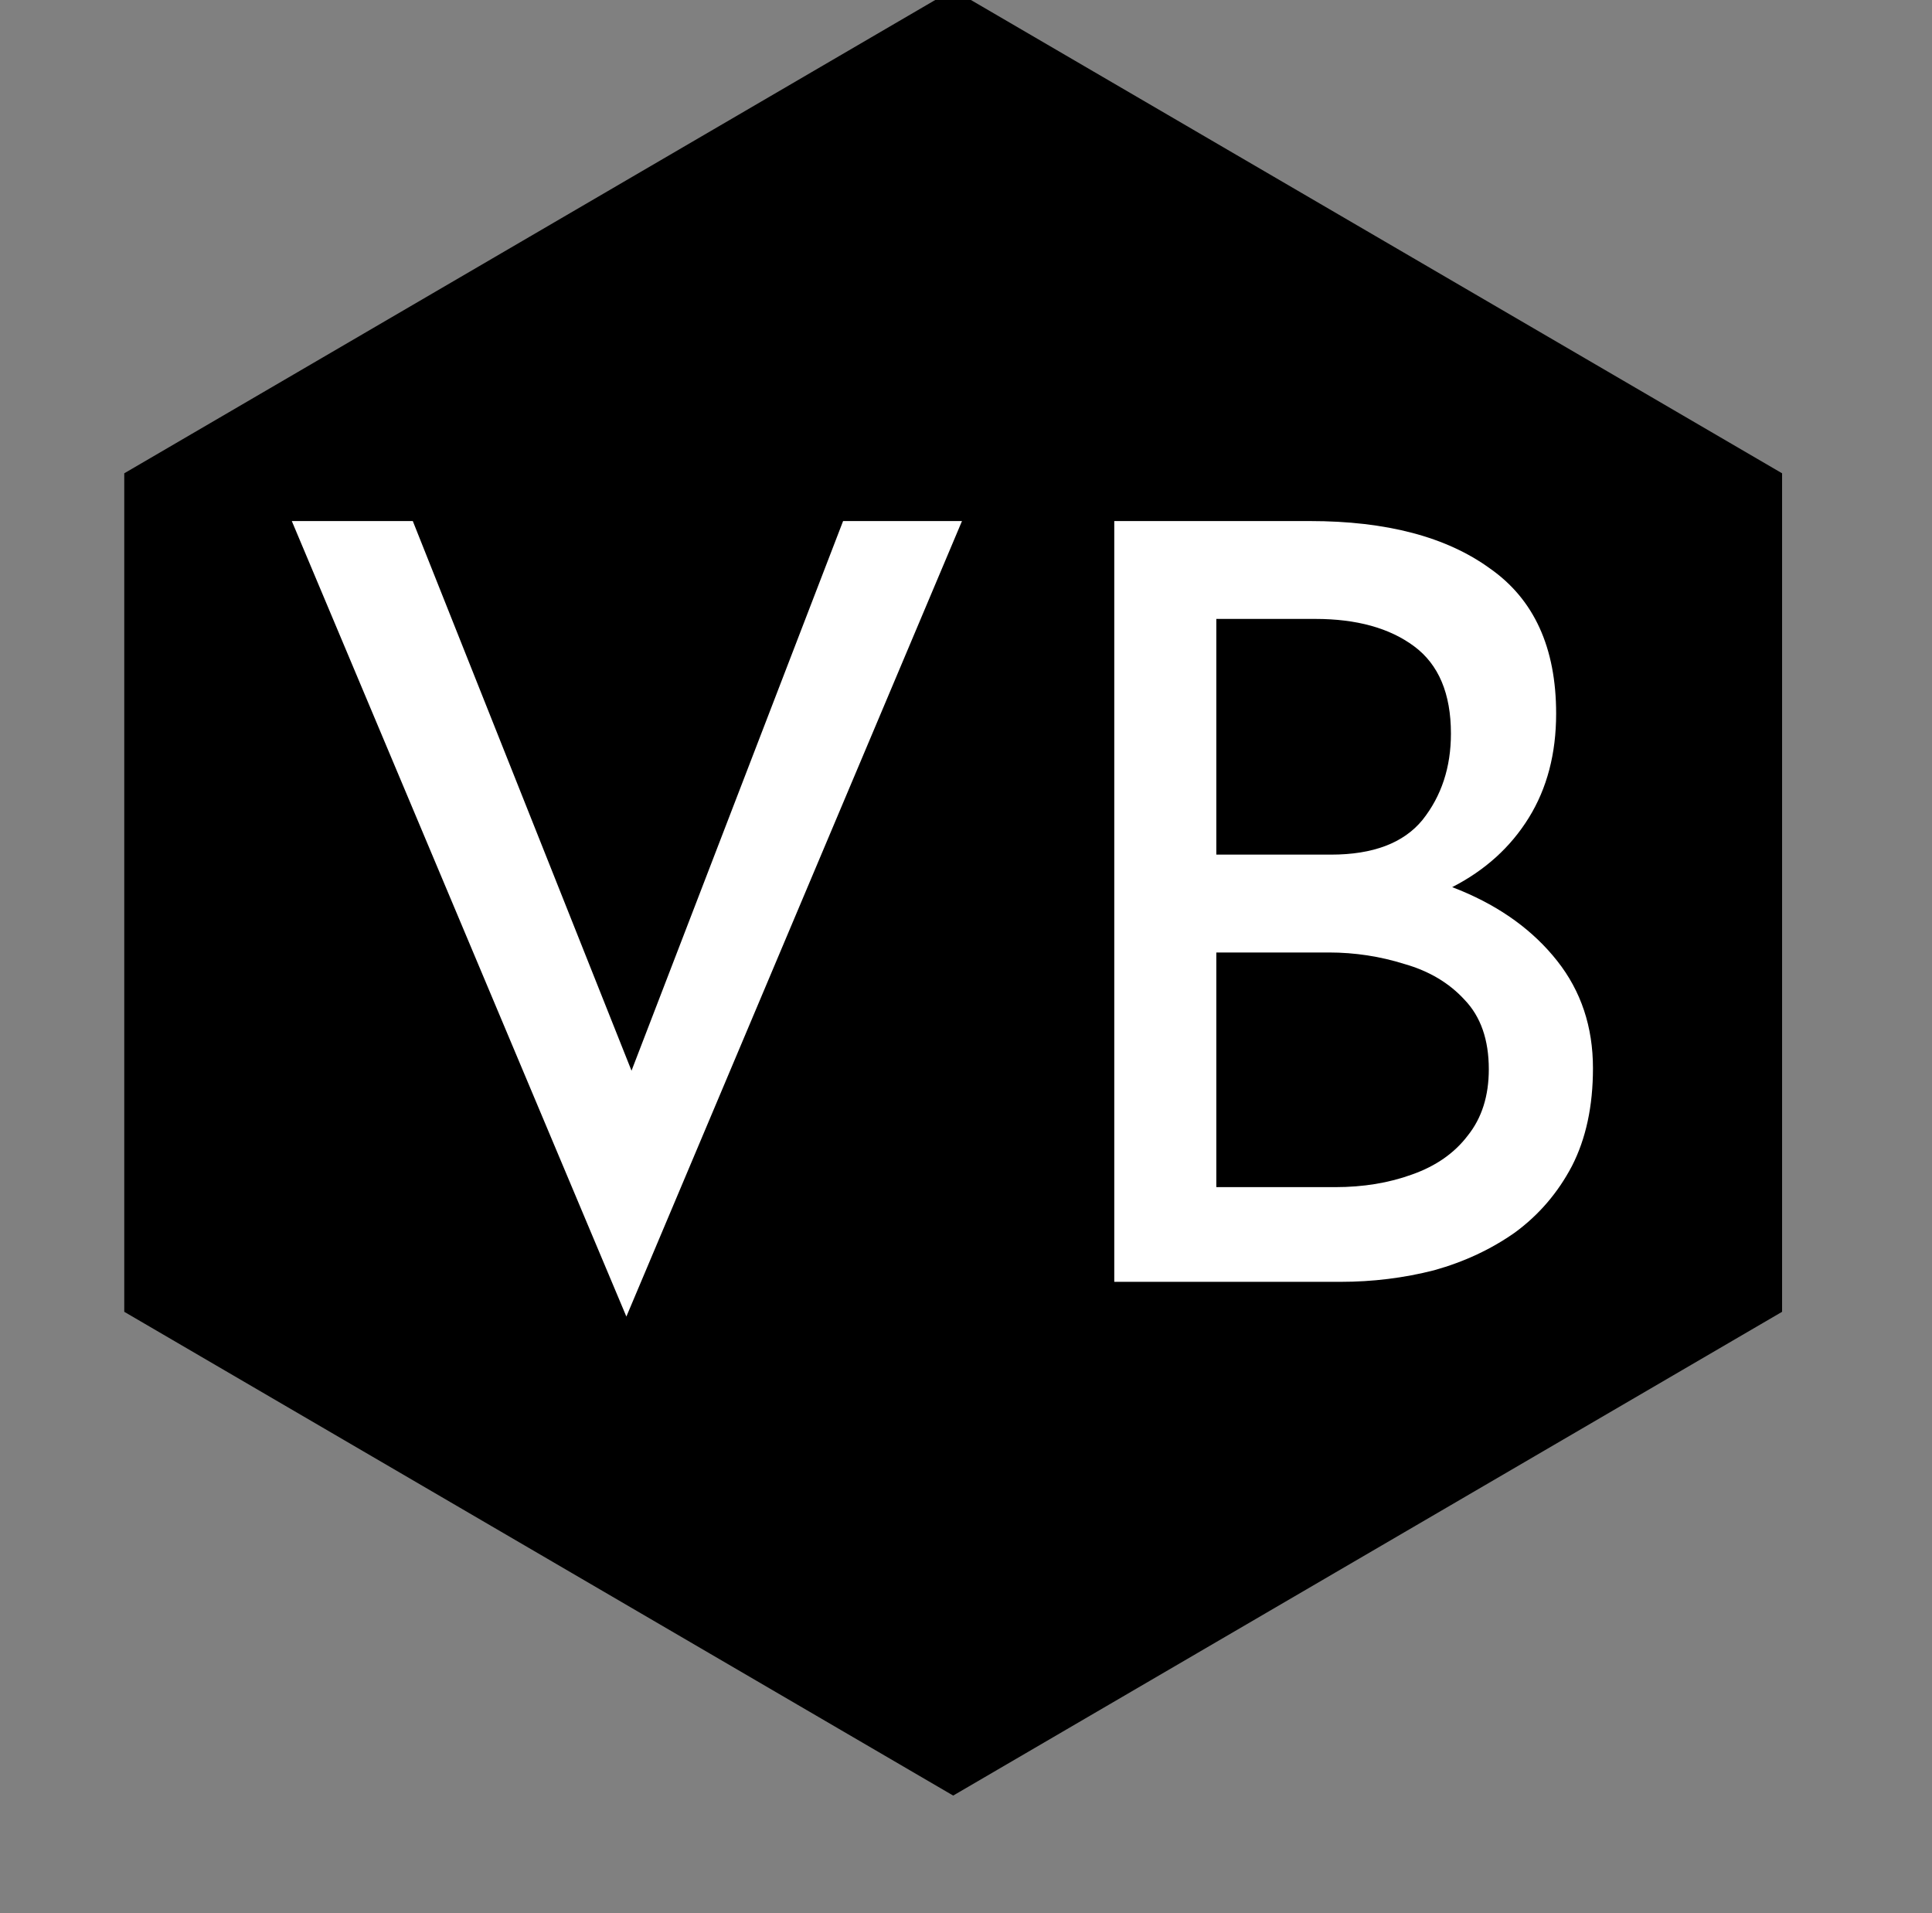
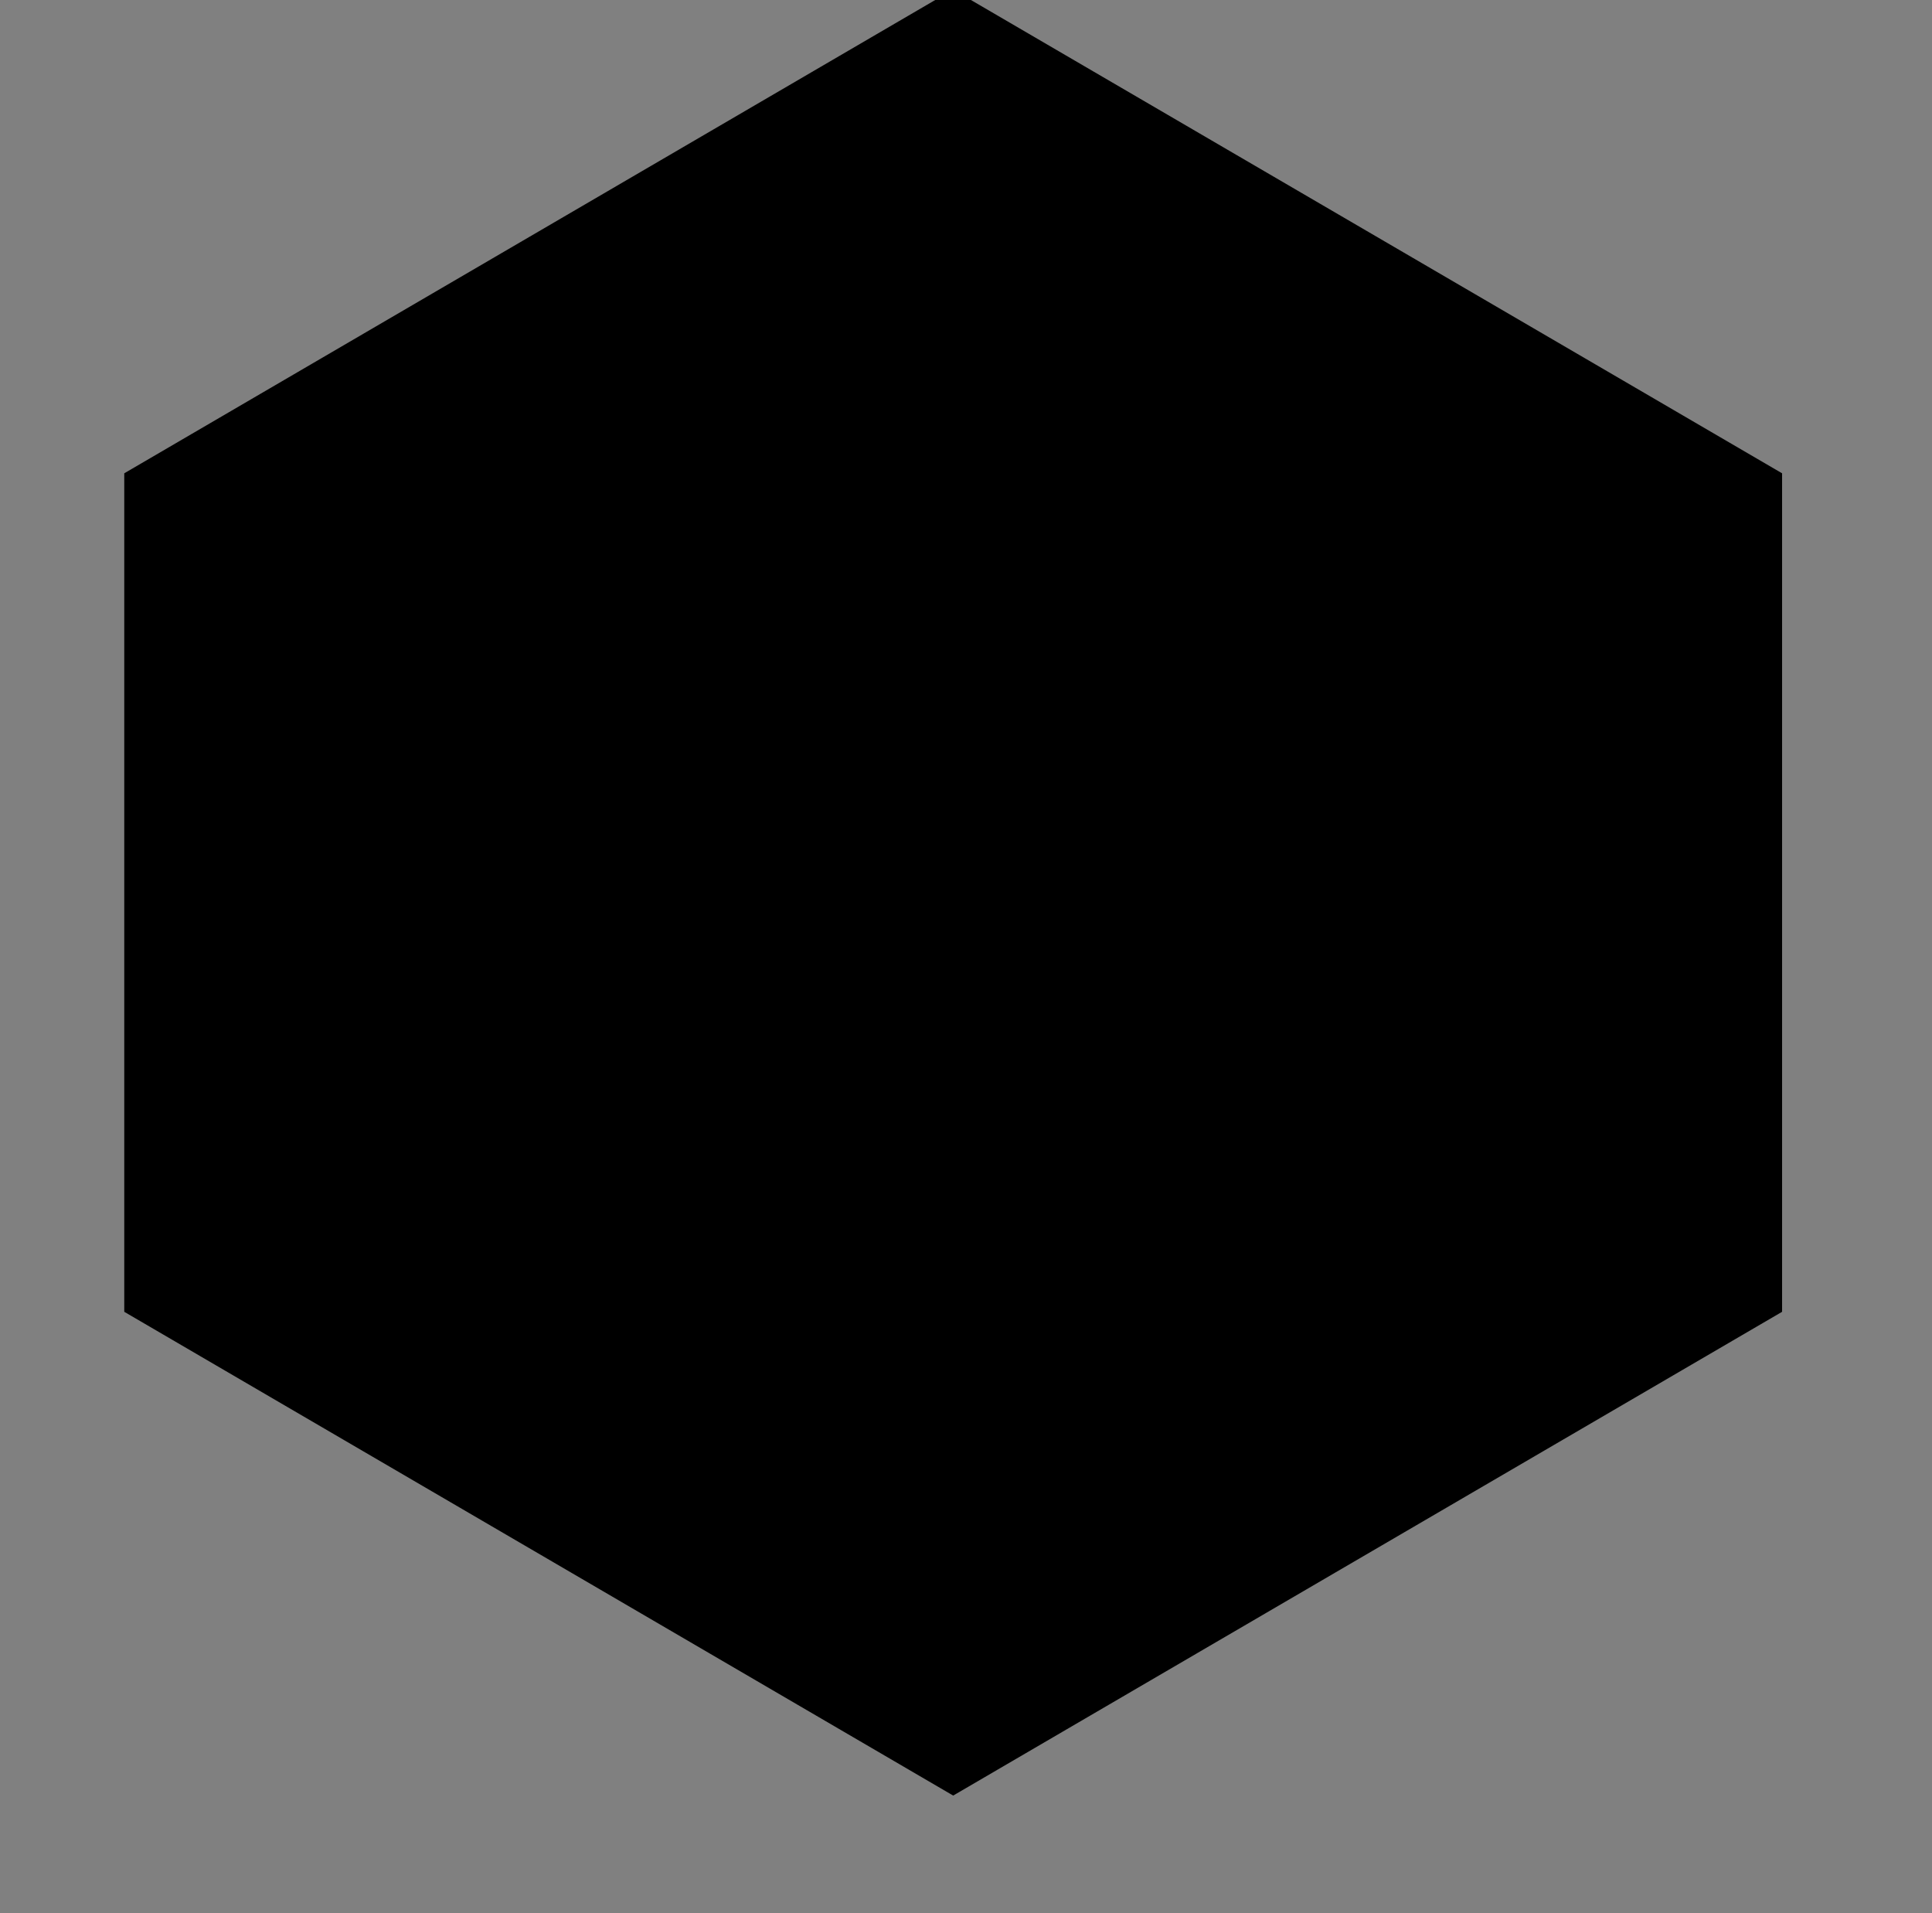
<svg xmlns="http://www.w3.org/2000/svg" width="101" height="100" viewBox="0 0 101 100" fill="none">
  <rect x="0" y="0" width="101" height="100" fill="#808080" stroke="none" />
  <g clip-path="url(#clip0_108_139)">
-     <path d="M67.336 53.333V46.667H74.003V53.333H67.336Z" fill="black" />
+     <path d="M67.336 53.333V46.667H74.003H67.336Z" fill="black" />
    <path fill-rule="evenodd" clip-rule="evenodd" d="M49.83 -0.541L93.163 24.739V68.566L49.83 93.852L6.496 68.566V24.739L49.83 -0.548V-0.541Z" fill="black" />
-     <path d="M21.58 27.235L34.67 60.125L31.645 59.52L44.075 27.235H50.29L32.745 68.815L15.255 27.235H21.58ZM68.481 27.235C72.478 27.235 75.613 28.06 77.886 29.71C80.196 31.323 81.351 33.853 81.351 37.3C81.351 39.39 80.875 41.205 79.921 42.745C78.968 44.285 77.63 45.495 75.906 46.375C74.22 47.255 72.221 47.75 69.911 47.86L69.141 45.11C71.818 45.183 74.22 45.66 76.346 46.54C78.473 47.42 80.16 48.648 81.406 50.225C82.653 51.802 83.276 53.672 83.276 55.835C83.276 57.815 82.91 59.52 82.176 60.95C81.443 62.343 80.453 63.498 79.206 64.415C77.96 65.295 76.548 65.955 74.971 66.395C73.395 66.798 71.763 67 70.076 67H58.251V27.235H68.481ZM69.581 44.67C71.781 44.67 73.376 44.065 74.366 42.855C75.356 41.608 75.851 40.105 75.851 38.345C75.851 36.255 75.21 34.733 73.926 33.78C72.643 32.827 70.92 32.35 68.756 32.35H63.586V44.67H69.581ZM69.801 62.05C71.268 62.05 72.606 61.83 73.816 61.39C75.063 60.95 76.035 60.272 76.731 59.355C77.465 58.438 77.831 57.283 77.831 55.89C77.831 54.35 77.41 53.14 76.566 52.26C75.76 51.38 74.715 50.757 73.431 50.39C72.148 49.987 70.828 49.785 69.471 49.785H63.586V62.05H69.801Z" fill="white" />
  </g>
  <defs>
    <clipPath id="clip0_108_139">
      <rect width="100" height="100" fill="white" transform="translate(0.67)" />
    </clipPath>
  </defs>
</svg>